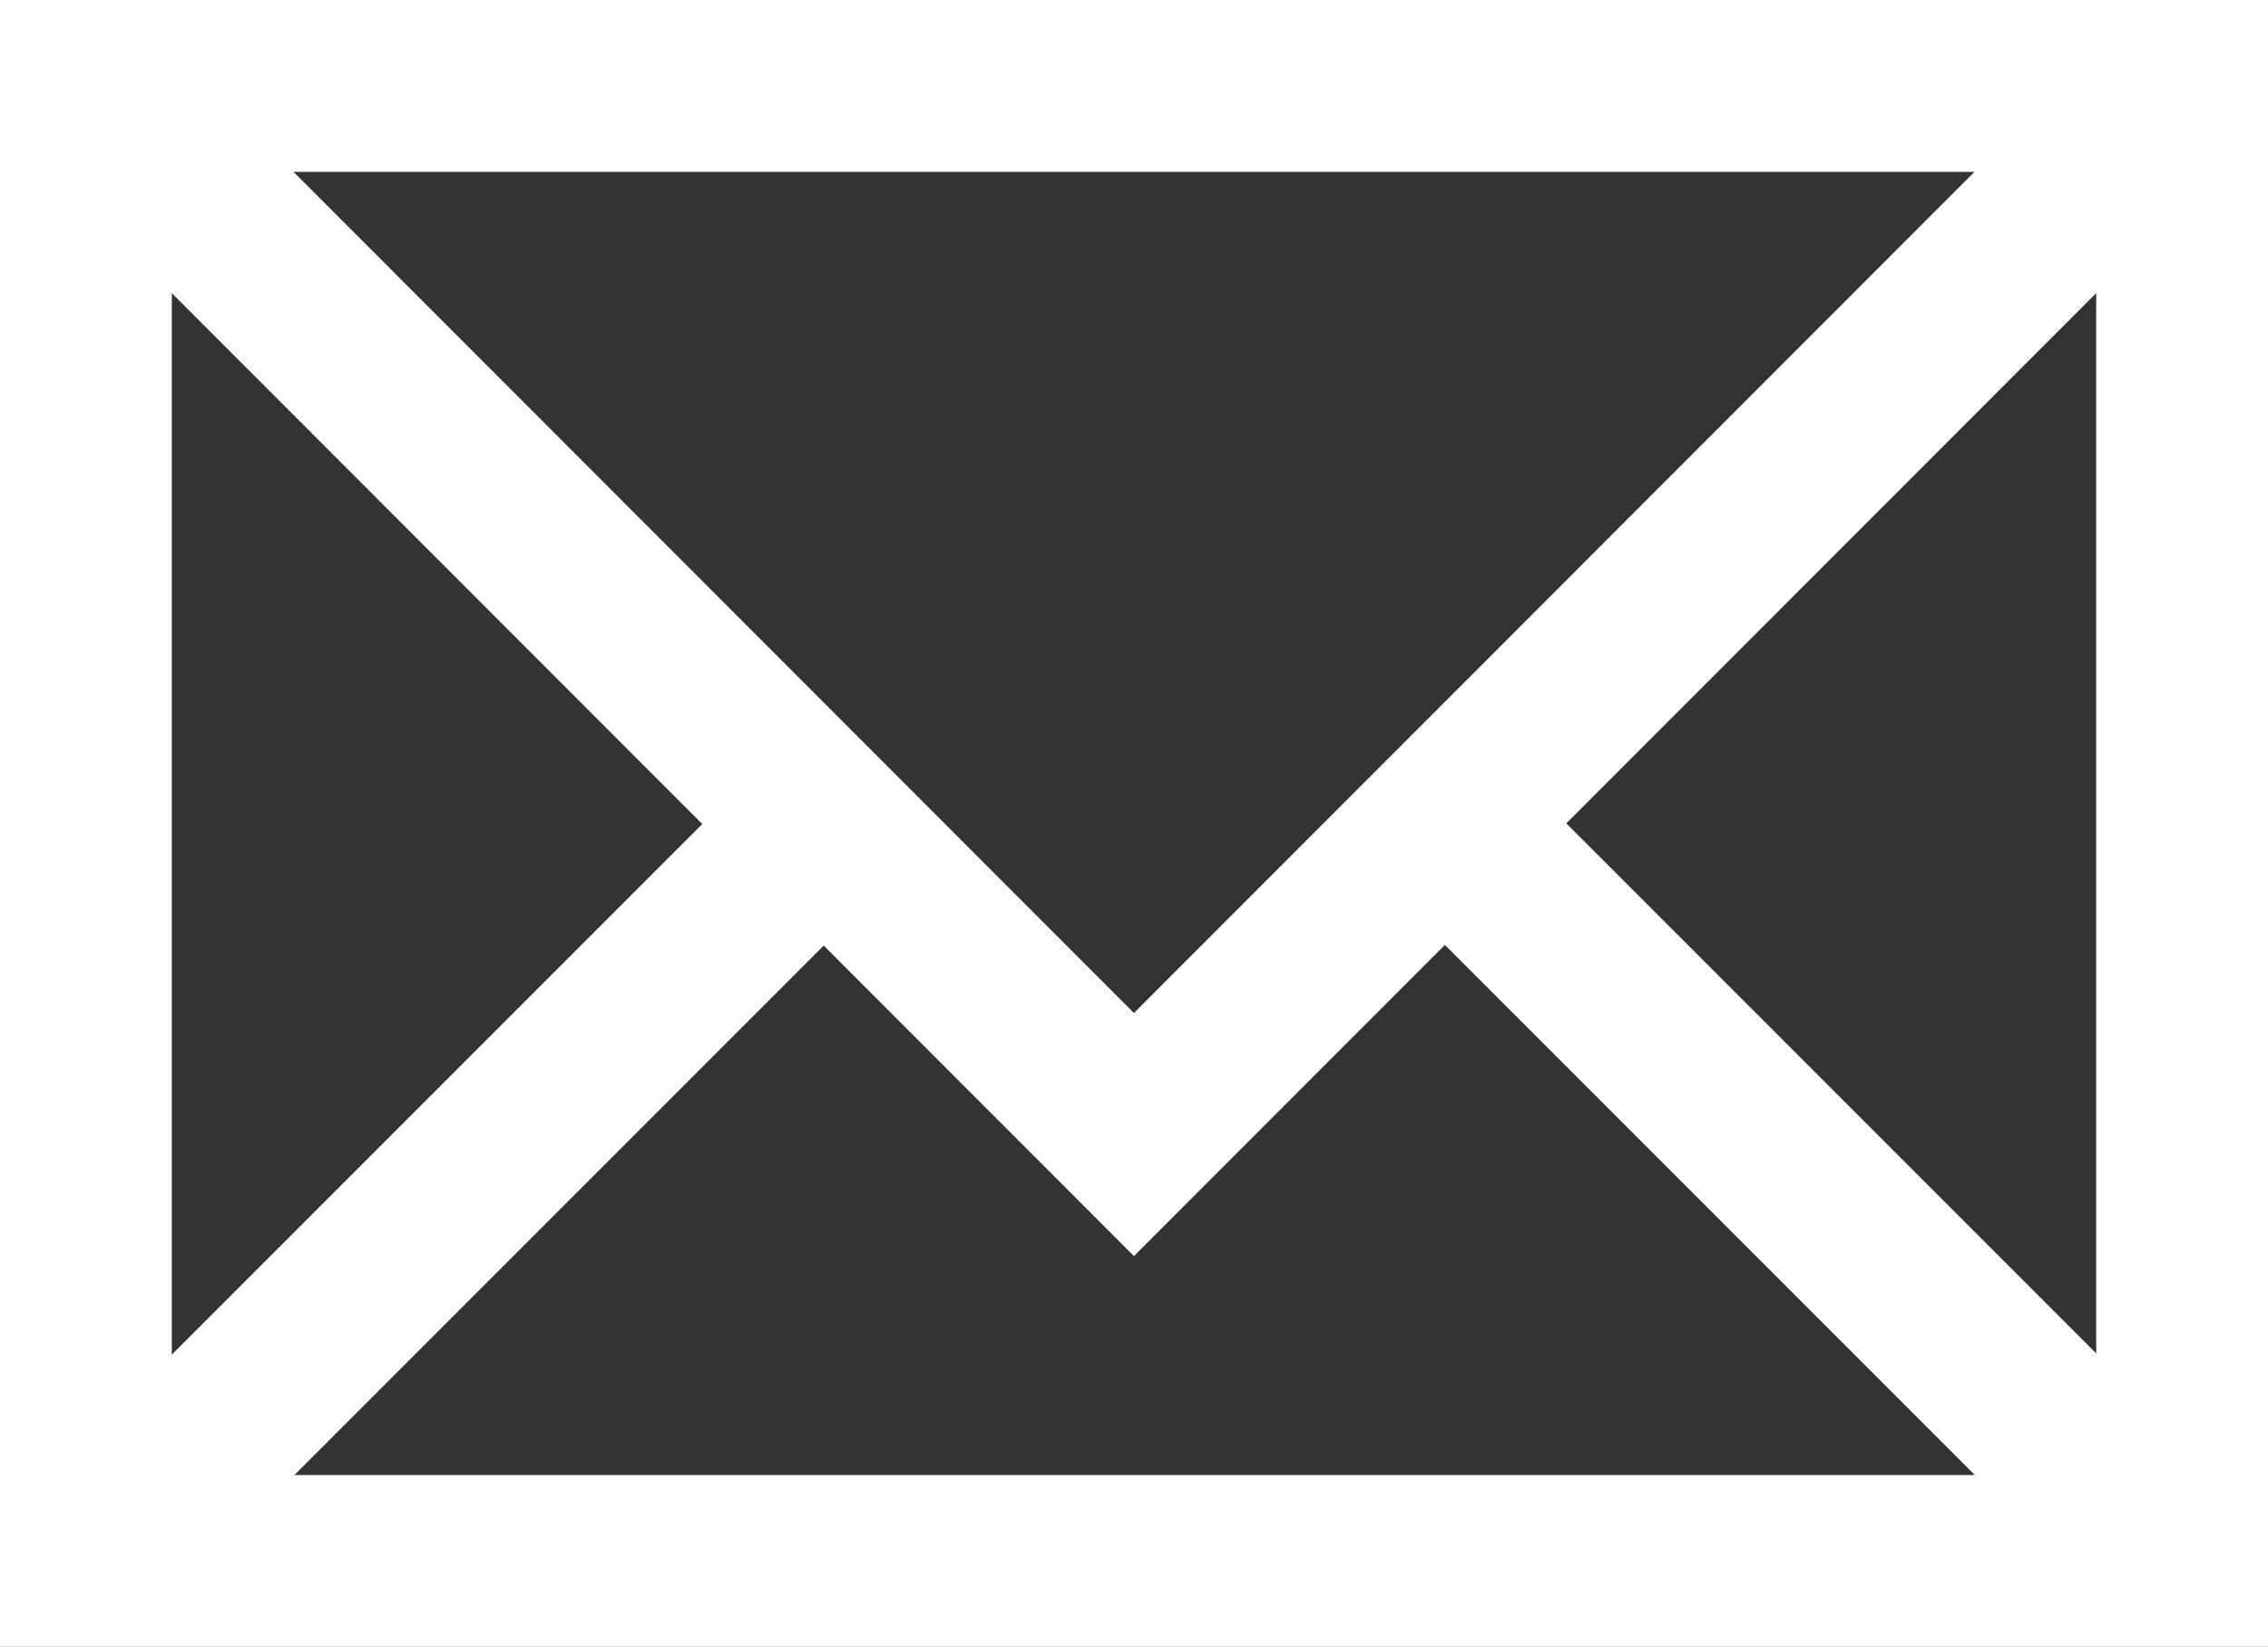
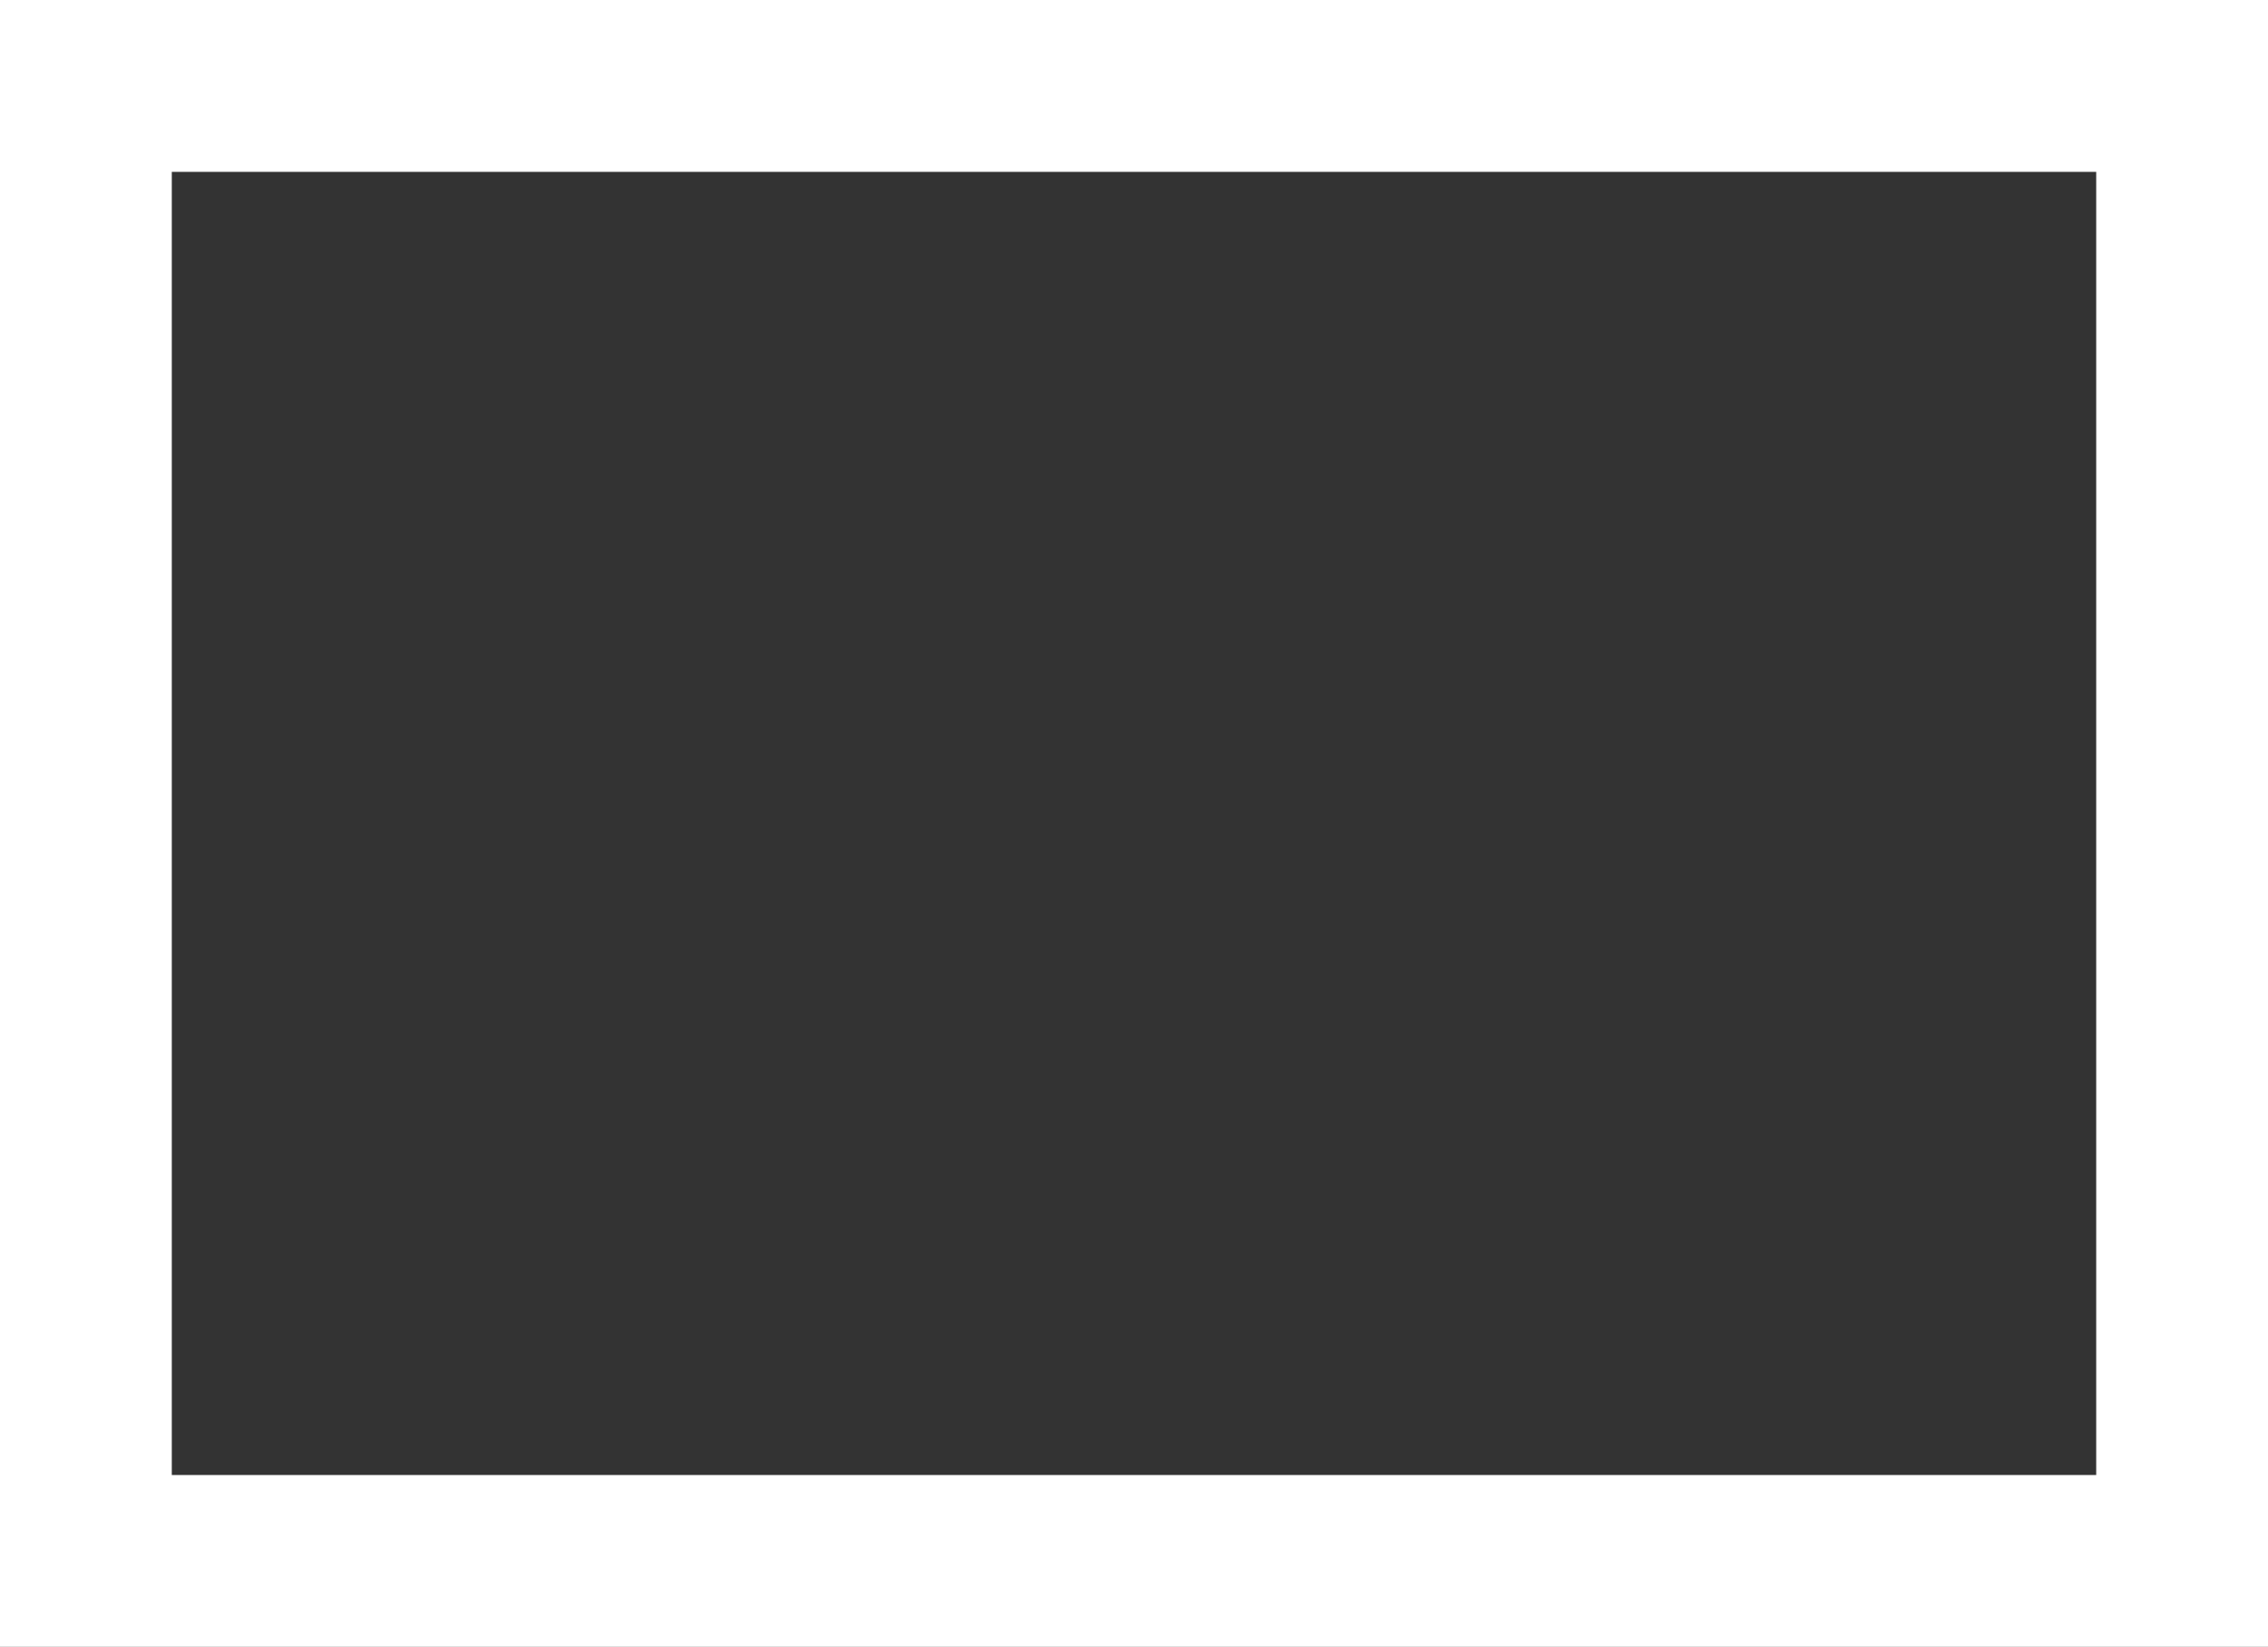
<svg xmlns="http://www.w3.org/2000/svg" width="33.005" height="23.959" viewBox="0 0 33.005 23.959">
  <rect x="0" y="0" width="33.005" height="23.959" fill="#333333" stroke="none" />
  <g id="Komponente_113_1" data-name="Komponente 113 – 1" transform="translate(1.248 1.25)">
    <rect id="Rechteck_672" data-name="Rechteck 672" width="30.505" height="21.459" transform="translate(0.002)" fill="none" stroke="#fff" stroke-miterlimit="10" stroke-width="2.5" />
-     <path id="Pfad_152" data-name="Pfad 152" d="M31,.5,15.75,15.758.5.5" transform="translate(-0.496 -0.502)" fill="none" stroke="#fff" stroke-miterlimit="10" stroke-width="2.5" />
-     <line id="Linie_105" data-name="Linie 105" x2="10.728" y2="10.728" transform="translate(19.78 10.731)" fill="none" stroke="#fff" stroke-miterlimit="10" stroke-width="2.5" />
-     <line id="Linie_106" data-name="Linie 106" y1="10.728" x2="10.728" transform="translate(0.01 10.74)" fill="none" stroke="#fff" stroke-miterlimit="10" stroke-width="2.5" />
  </g>
</svg>